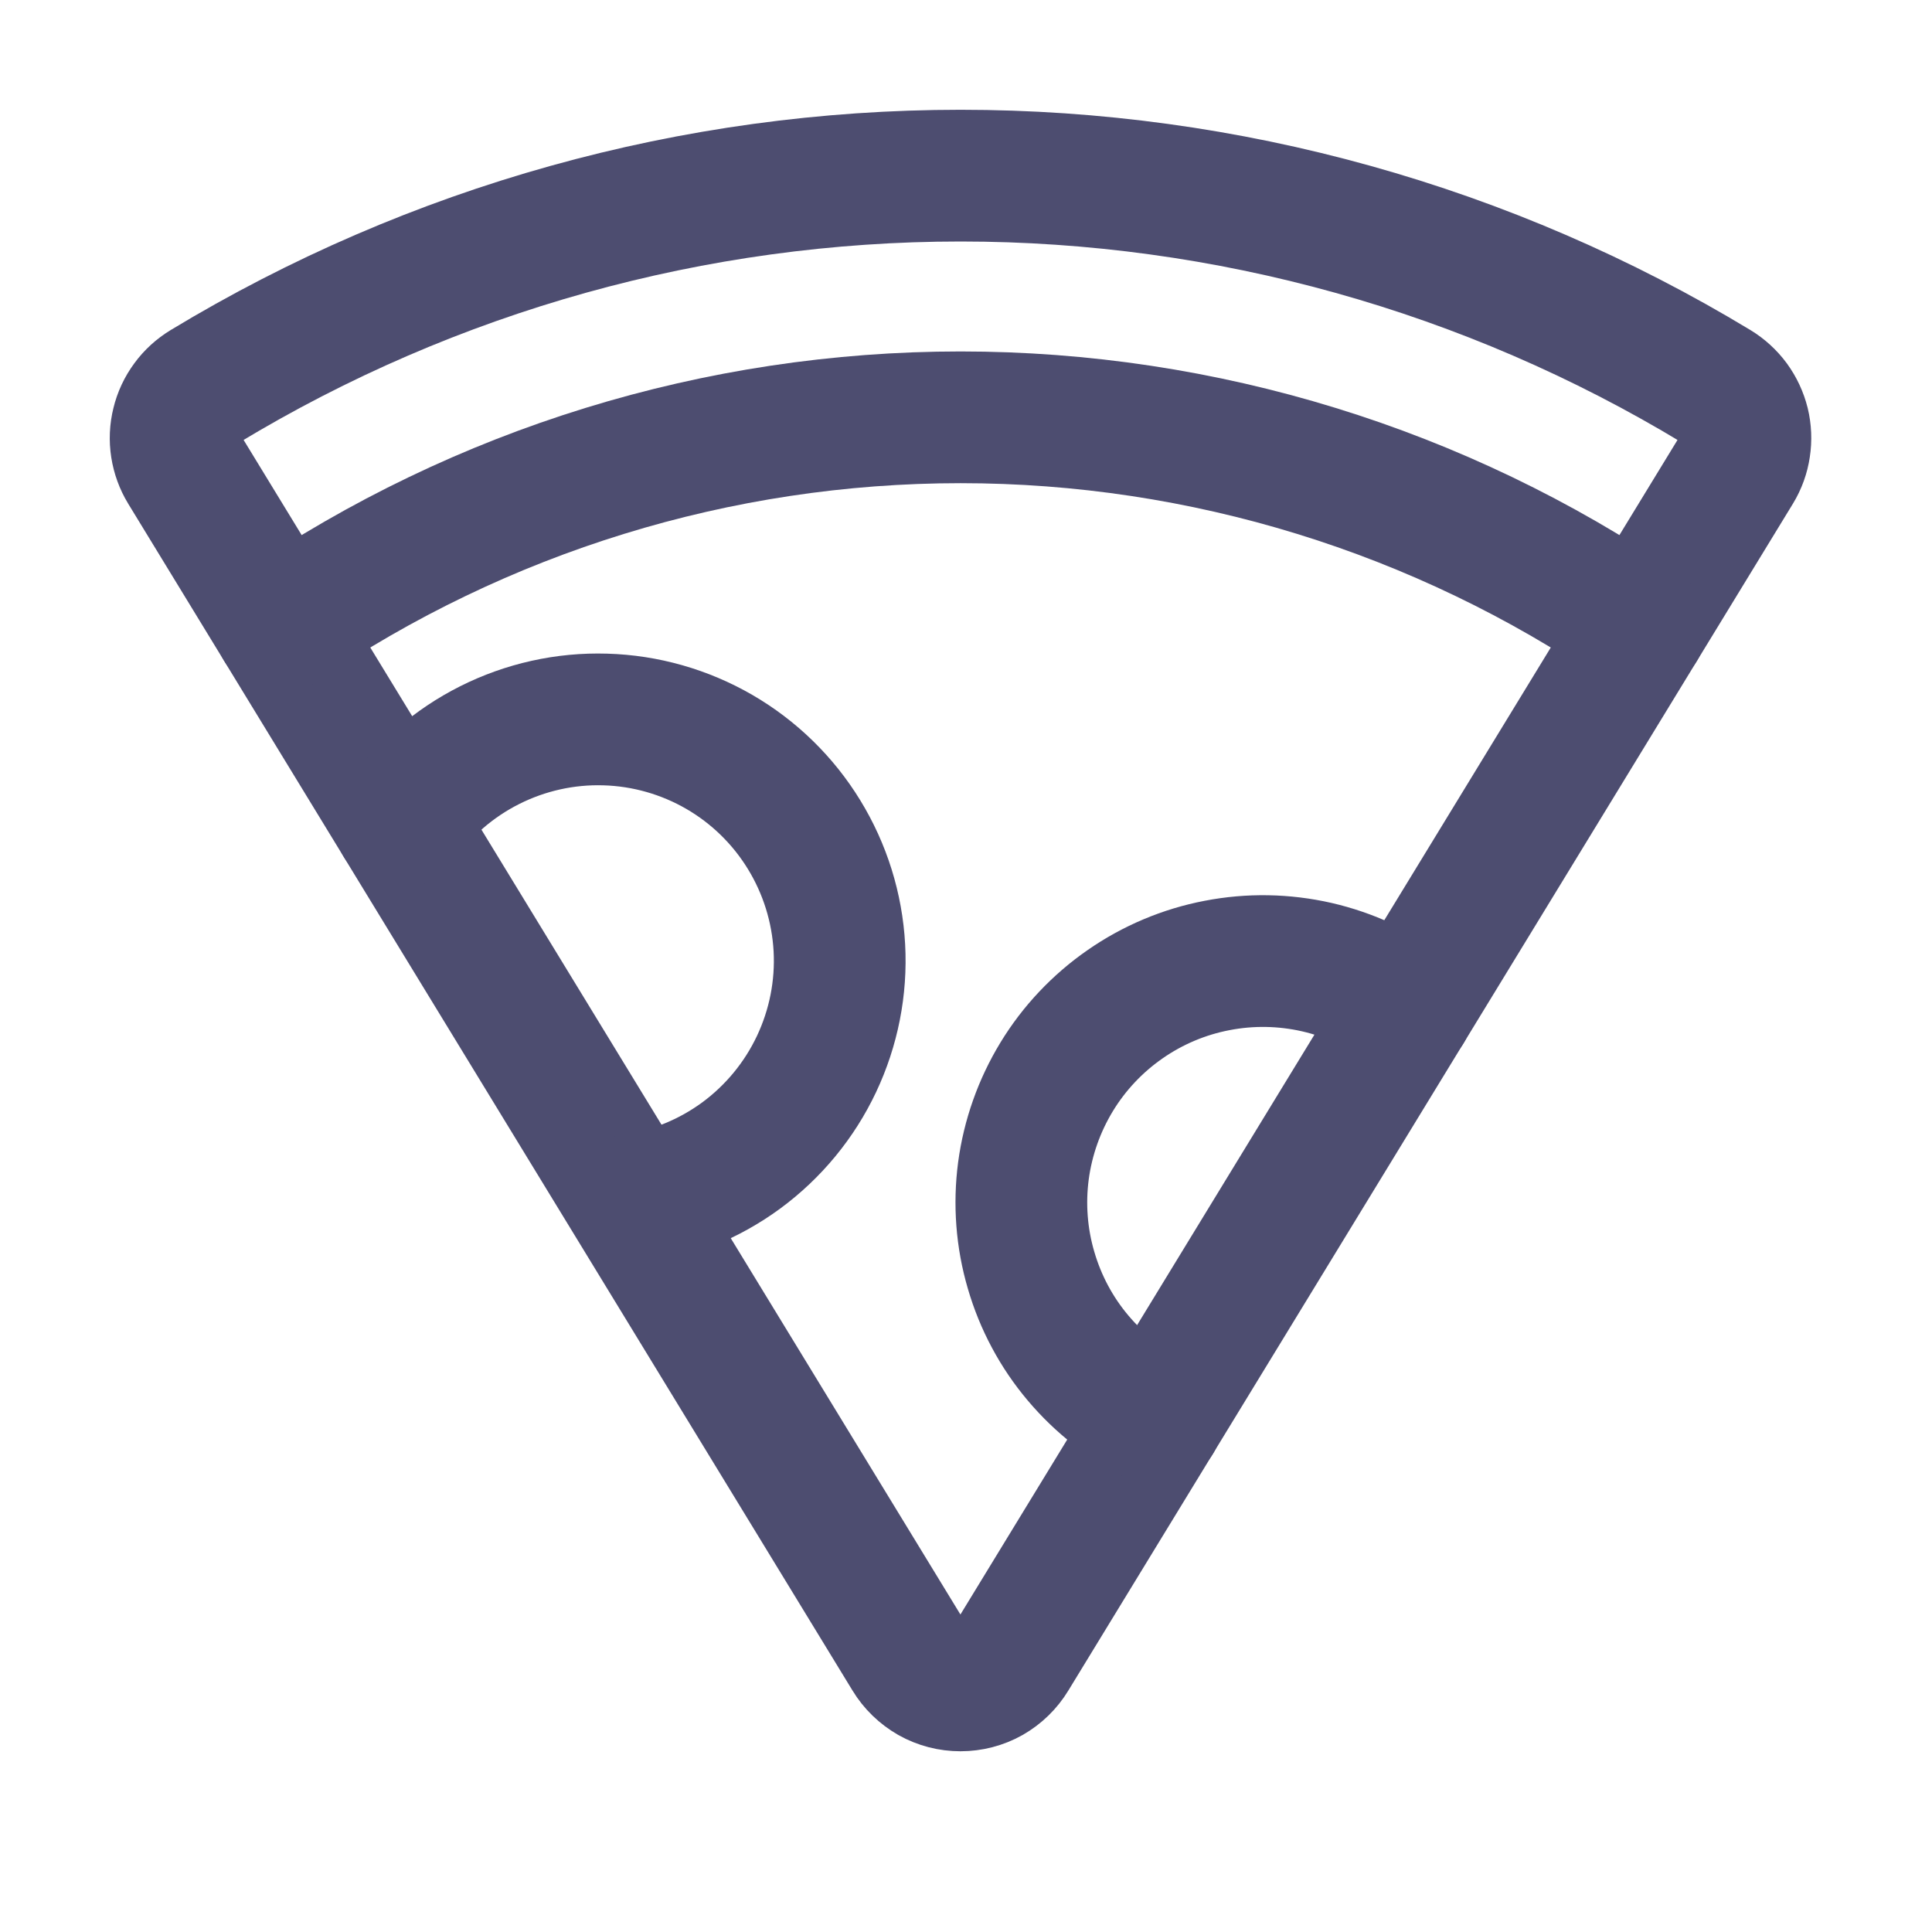
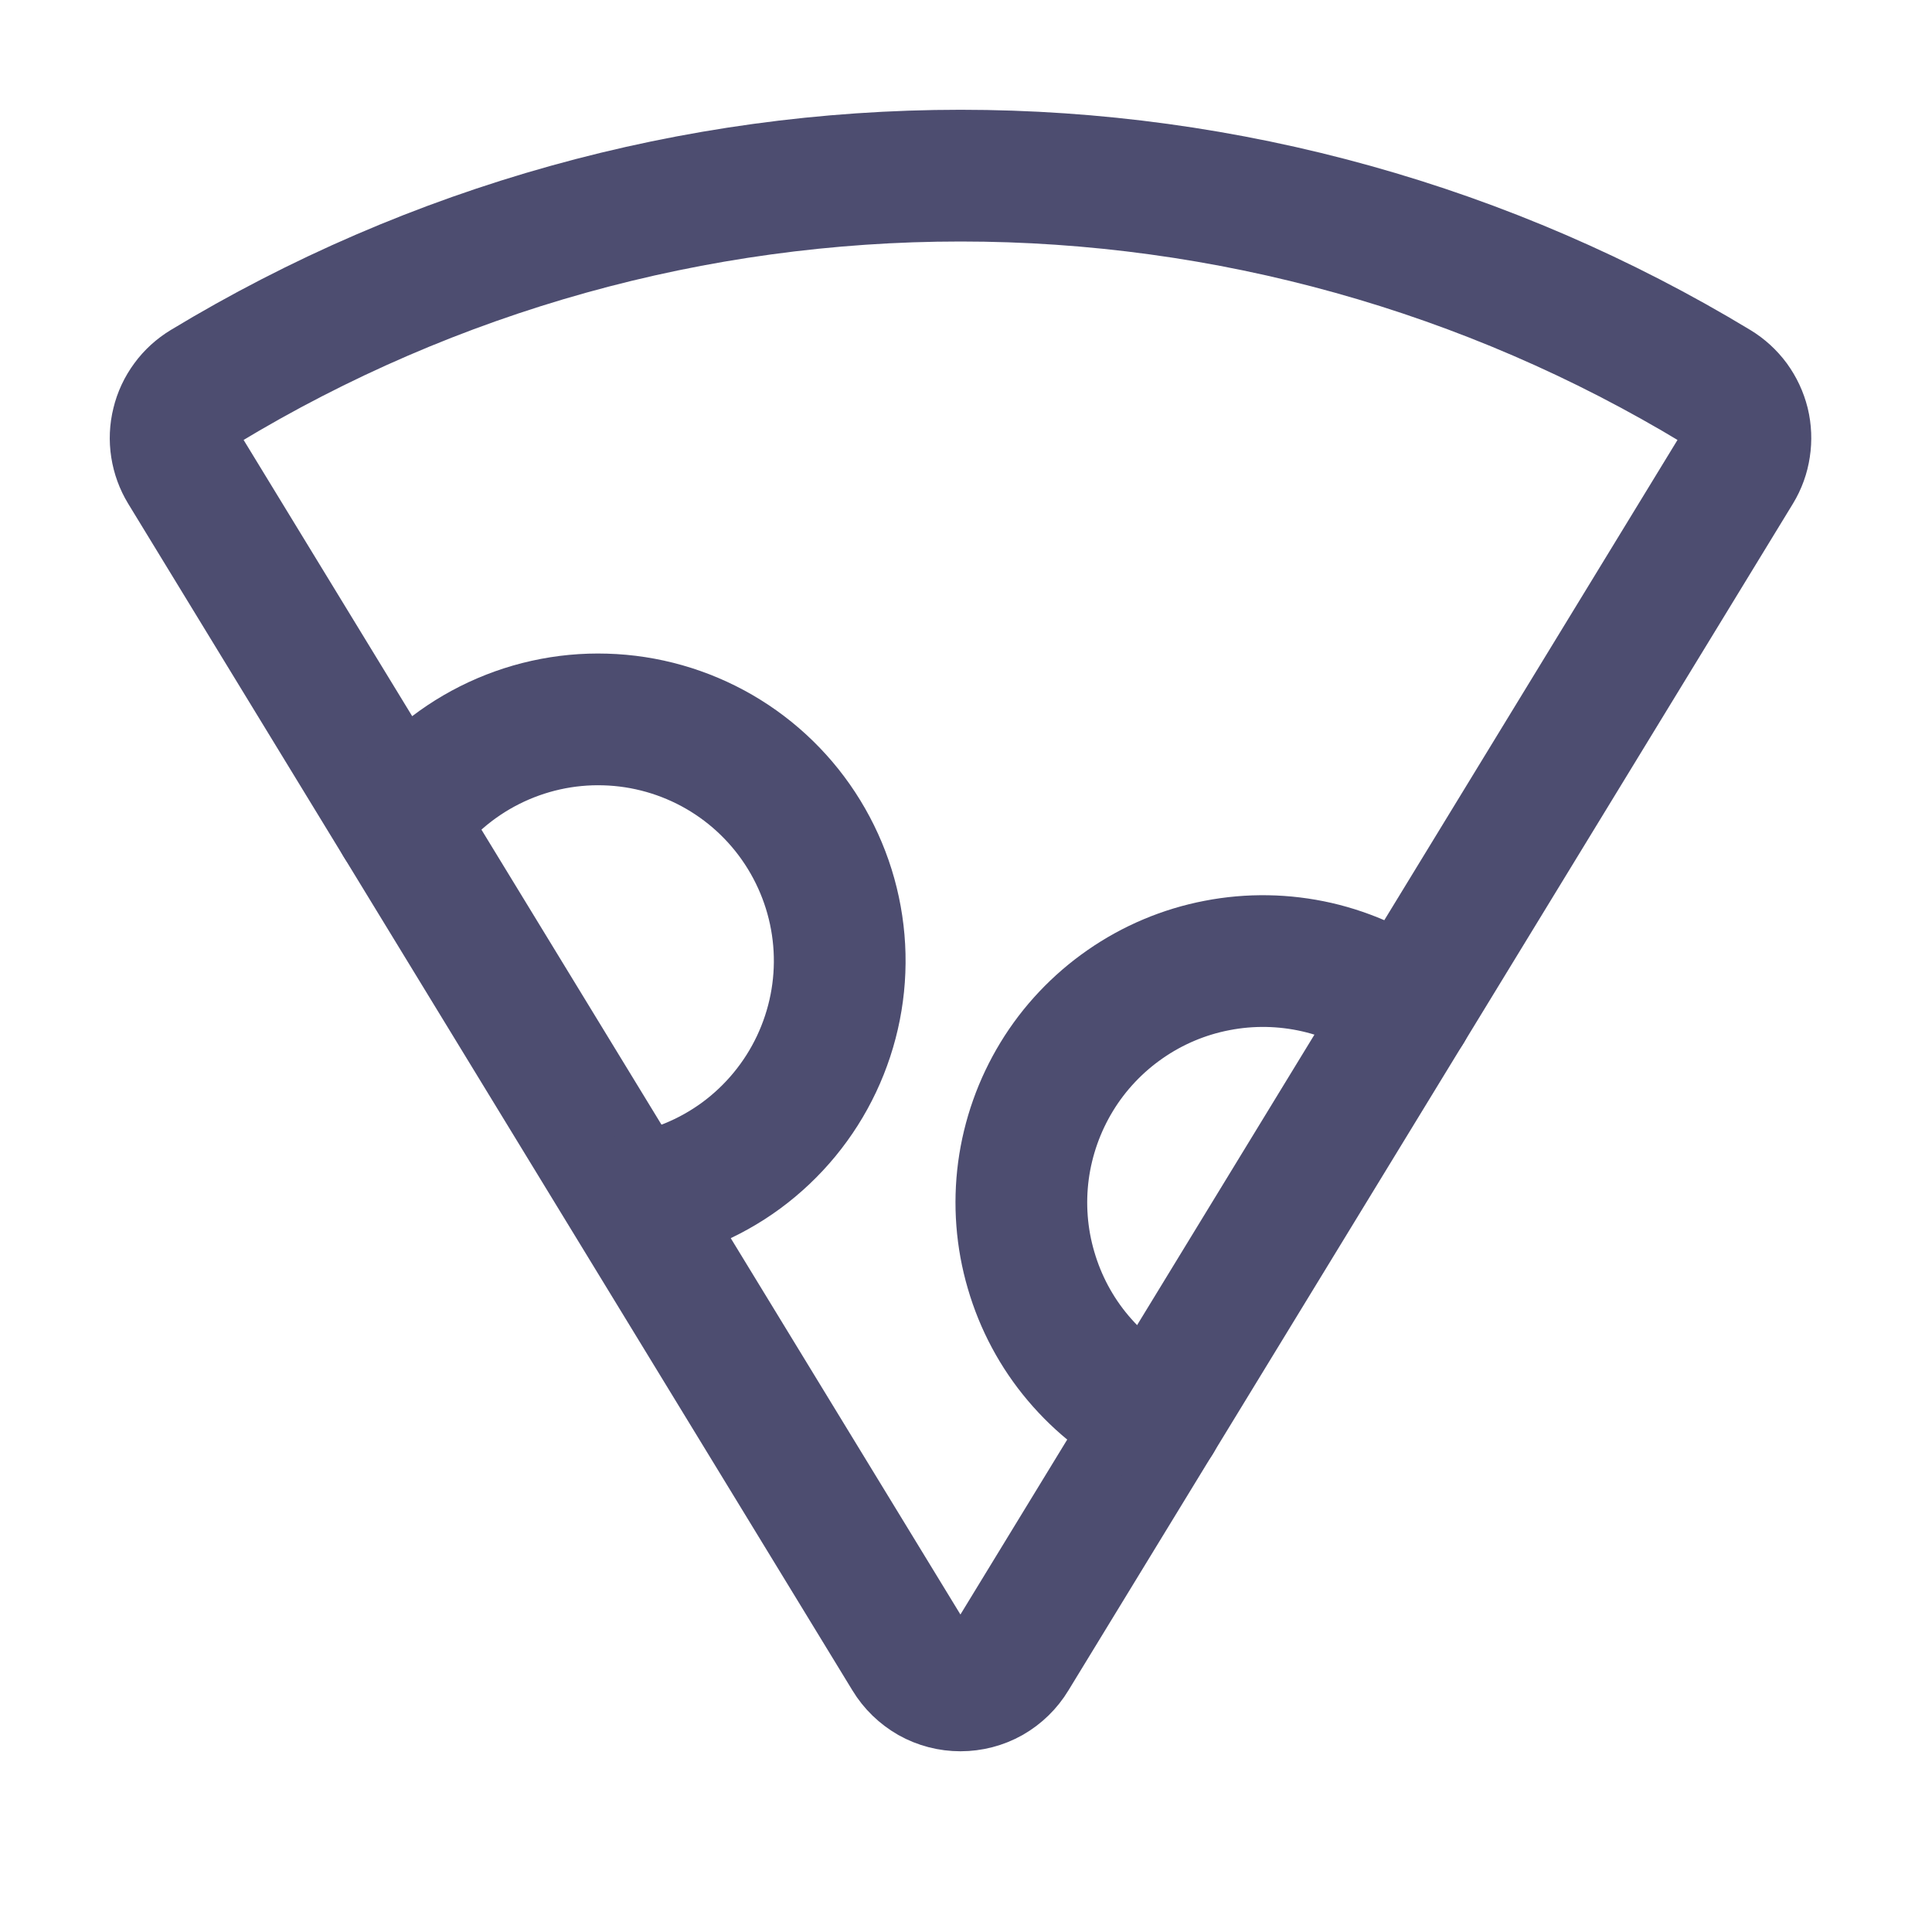
<svg xmlns="http://www.w3.org/2000/svg" width="22" height="22" viewBox="0 0 22 22" fill="none">
  <g clip-path="url(#clip0_785_2379)">
    <g clip-path="url(#clip1_785_2379)">
-       <path d="M2.1 5.345C2.053 5.268 2.022 5.182 2.008 5.093C1.994 5.004 1.998 4.912 2.02 4.825C2.041 4.737 2.08 4.654 2.134 4.581C2.187 4.508 2.255 4.447 2.332 4.4C4.928 2.83 7.904 2 10.938 2C13.972 2 16.948 2.83 19.544 4.4C19.621 4.447 19.688 4.508 19.742 4.581C19.795 4.654 19.834 4.737 19.856 4.825C19.877 4.912 19.881 5.004 19.867 5.093C19.854 5.182 19.823 5.268 19.776 5.345L11.525 18.86C11.464 18.961 11.378 19.045 11.275 19.104C11.172 19.162 11.055 19.192 10.937 19.192C10.818 19.192 10.702 19.162 10.599 19.104C10.496 19.045 10.409 18.961 10.348 18.86L2.1 5.345Z" stroke="#4D4D70" stroke-width="1.5" stroke-linecap="round" stroke-linejoin="round" />
-       <path d="M3.195 7.138C5.478 5.584 8.176 4.752 10.938 4.752C13.7 4.752 16.398 5.584 18.681 7.138" stroke="#4D4D70" stroke-width="1.5" stroke-linecap="round" stroke-linejoin="round" />
+       <path d="M2.1 5.345C2.053 5.268 2.022 5.182 2.008 5.093C1.994 5.004 1.998 4.912 2.02 4.825C2.041 4.737 2.08 4.654 2.134 4.581C2.187 4.508 2.255 4.447 2.332 4.4C4.928 2.83 7.904 2 10.938 2C13.972 2 16.948 2.83 19.544 4.4C19.621 4.447 19.688 4.508 19.742 4.581C19.795 4.654 19.834 4.737 19.856 4.825C19.877 4.912 19.881 5.004 19.867 5.093C19.854 5.182 19.823 5.268 19.776 5.345L11.525 18.86C11.464 18.961 11.378 19.045 11.275 19.104C11.172 19.162 11.055 19.192 10.937 19.192C10.818 19.192 10.702 19.162 10.599 19.104C10.496 19.045 10.409 18.961 10.348 18.86L2.1 5.345" stroke="#4D4D70" stroke-width="1.5" stroke-linecap="round" stroke-linejoin="round" />
      <path d="M13.172 16.164C12.829 15.996 12.524 15.758 12.277 15.465C12.03 15.173 11.848 14.832 11.741 14.464C11.633 14.097 11.604 13.711 11.654 13.332C11.705 12.952 11.834 12.588 12.033 12.261C12.232 11.934 12.498 11.653 12.812 11.435C13.127 11.216 13.483 11.066 13.859 10.994C14.235 10.921 14.621 10.928 14.995 11.013C15.368 11.099 15.719 11.261 16.025 11.49" stroke="#4D4D70" stroke-width="1.5" stroke-linecap="round" stroke-linejoin="round" />
      <path d="M4.556 9.368C4.817 8.994 5.168 8.69 5.576 8.485C5.984 8.28 6.436 8.179 6.893 8.193C7.349 8.206 7.795 8.333 8.191 8.562C8.586 8.791 8.918 9.115 9.156 9.504C9.395 9.894 9.533 10.336 9.558 10.792C9.583 11.248 9.493 11.703 9.298 12.116C9.103 12.529 8.808 12.887 8.44 13.158C8.072 13.428 7.643 13.602 7.19 13.665" stroke="#4D4D70" stroke-width="1.5" stroke-linecap="round" stroke-linejoin="round" />
    </g>
  </g>
  <defs>
    <clipPath id="clip0_785_2379">
      <rect width="22" height="22" fill="white" />
    </clipPath>
    <clipPath id="clip1_785_2379">
      <rect width="22" height="22" fill="white" />
    </clipPath>
  </defs>
</svg>